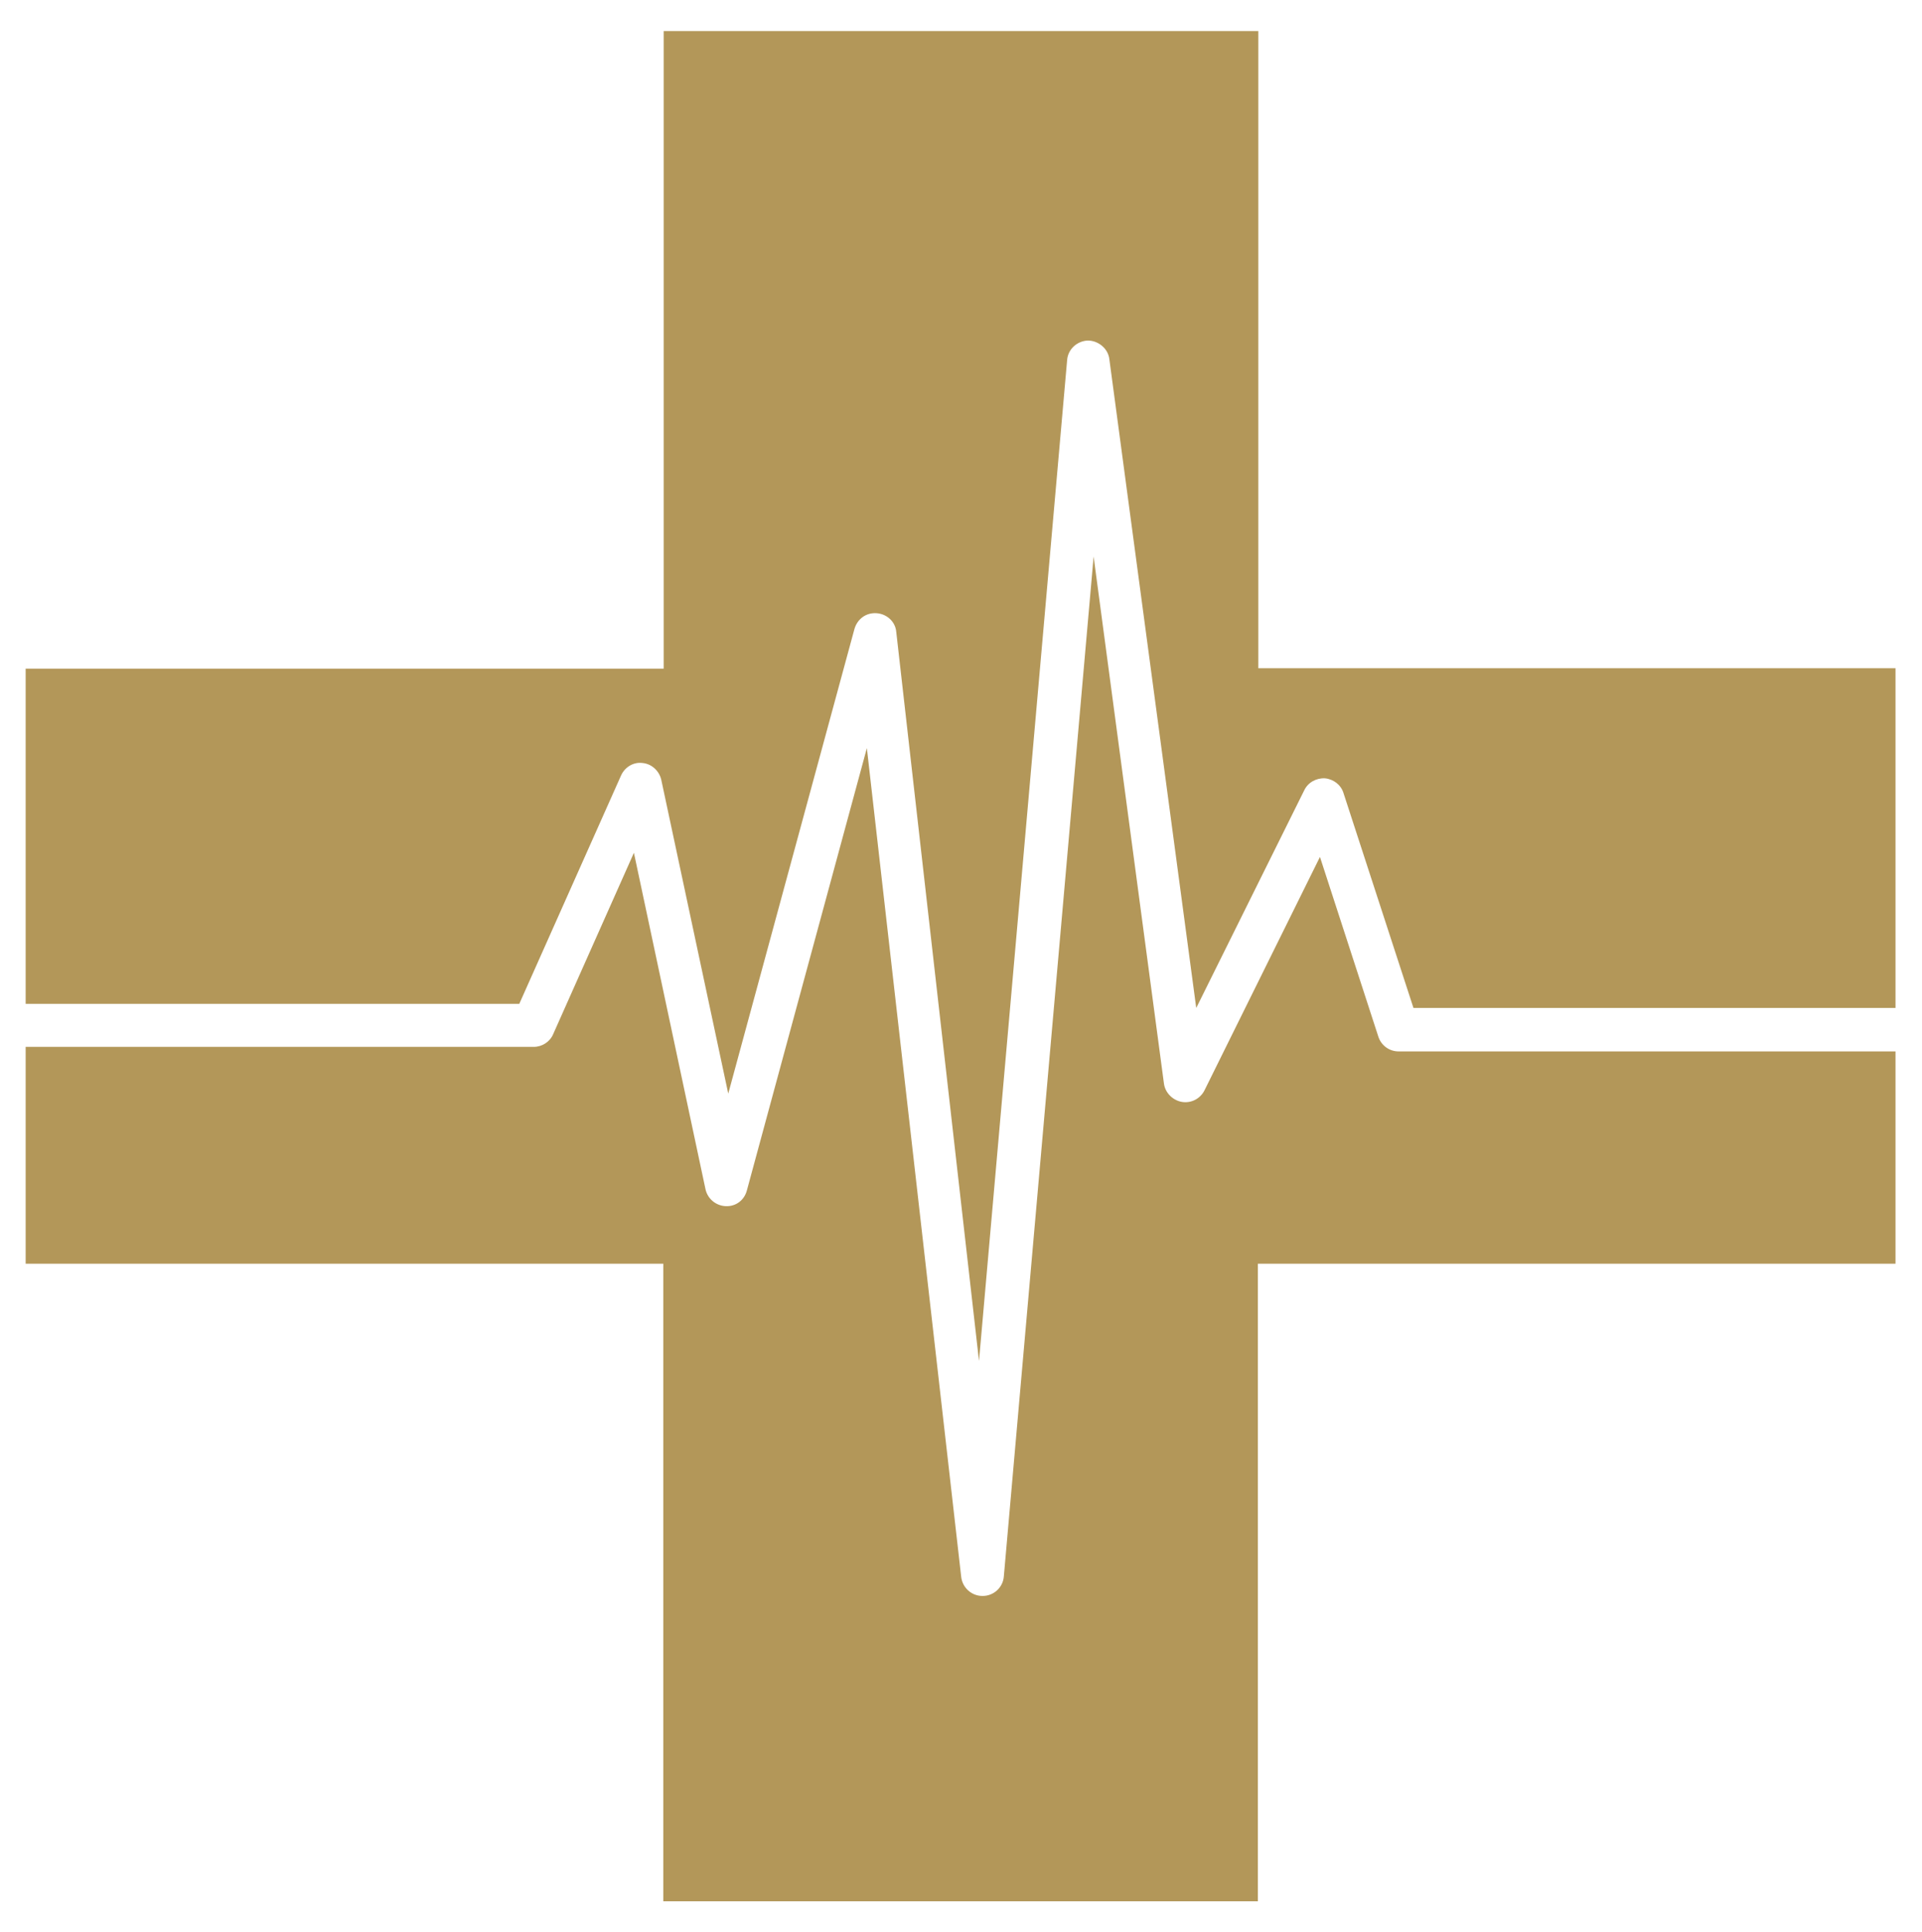
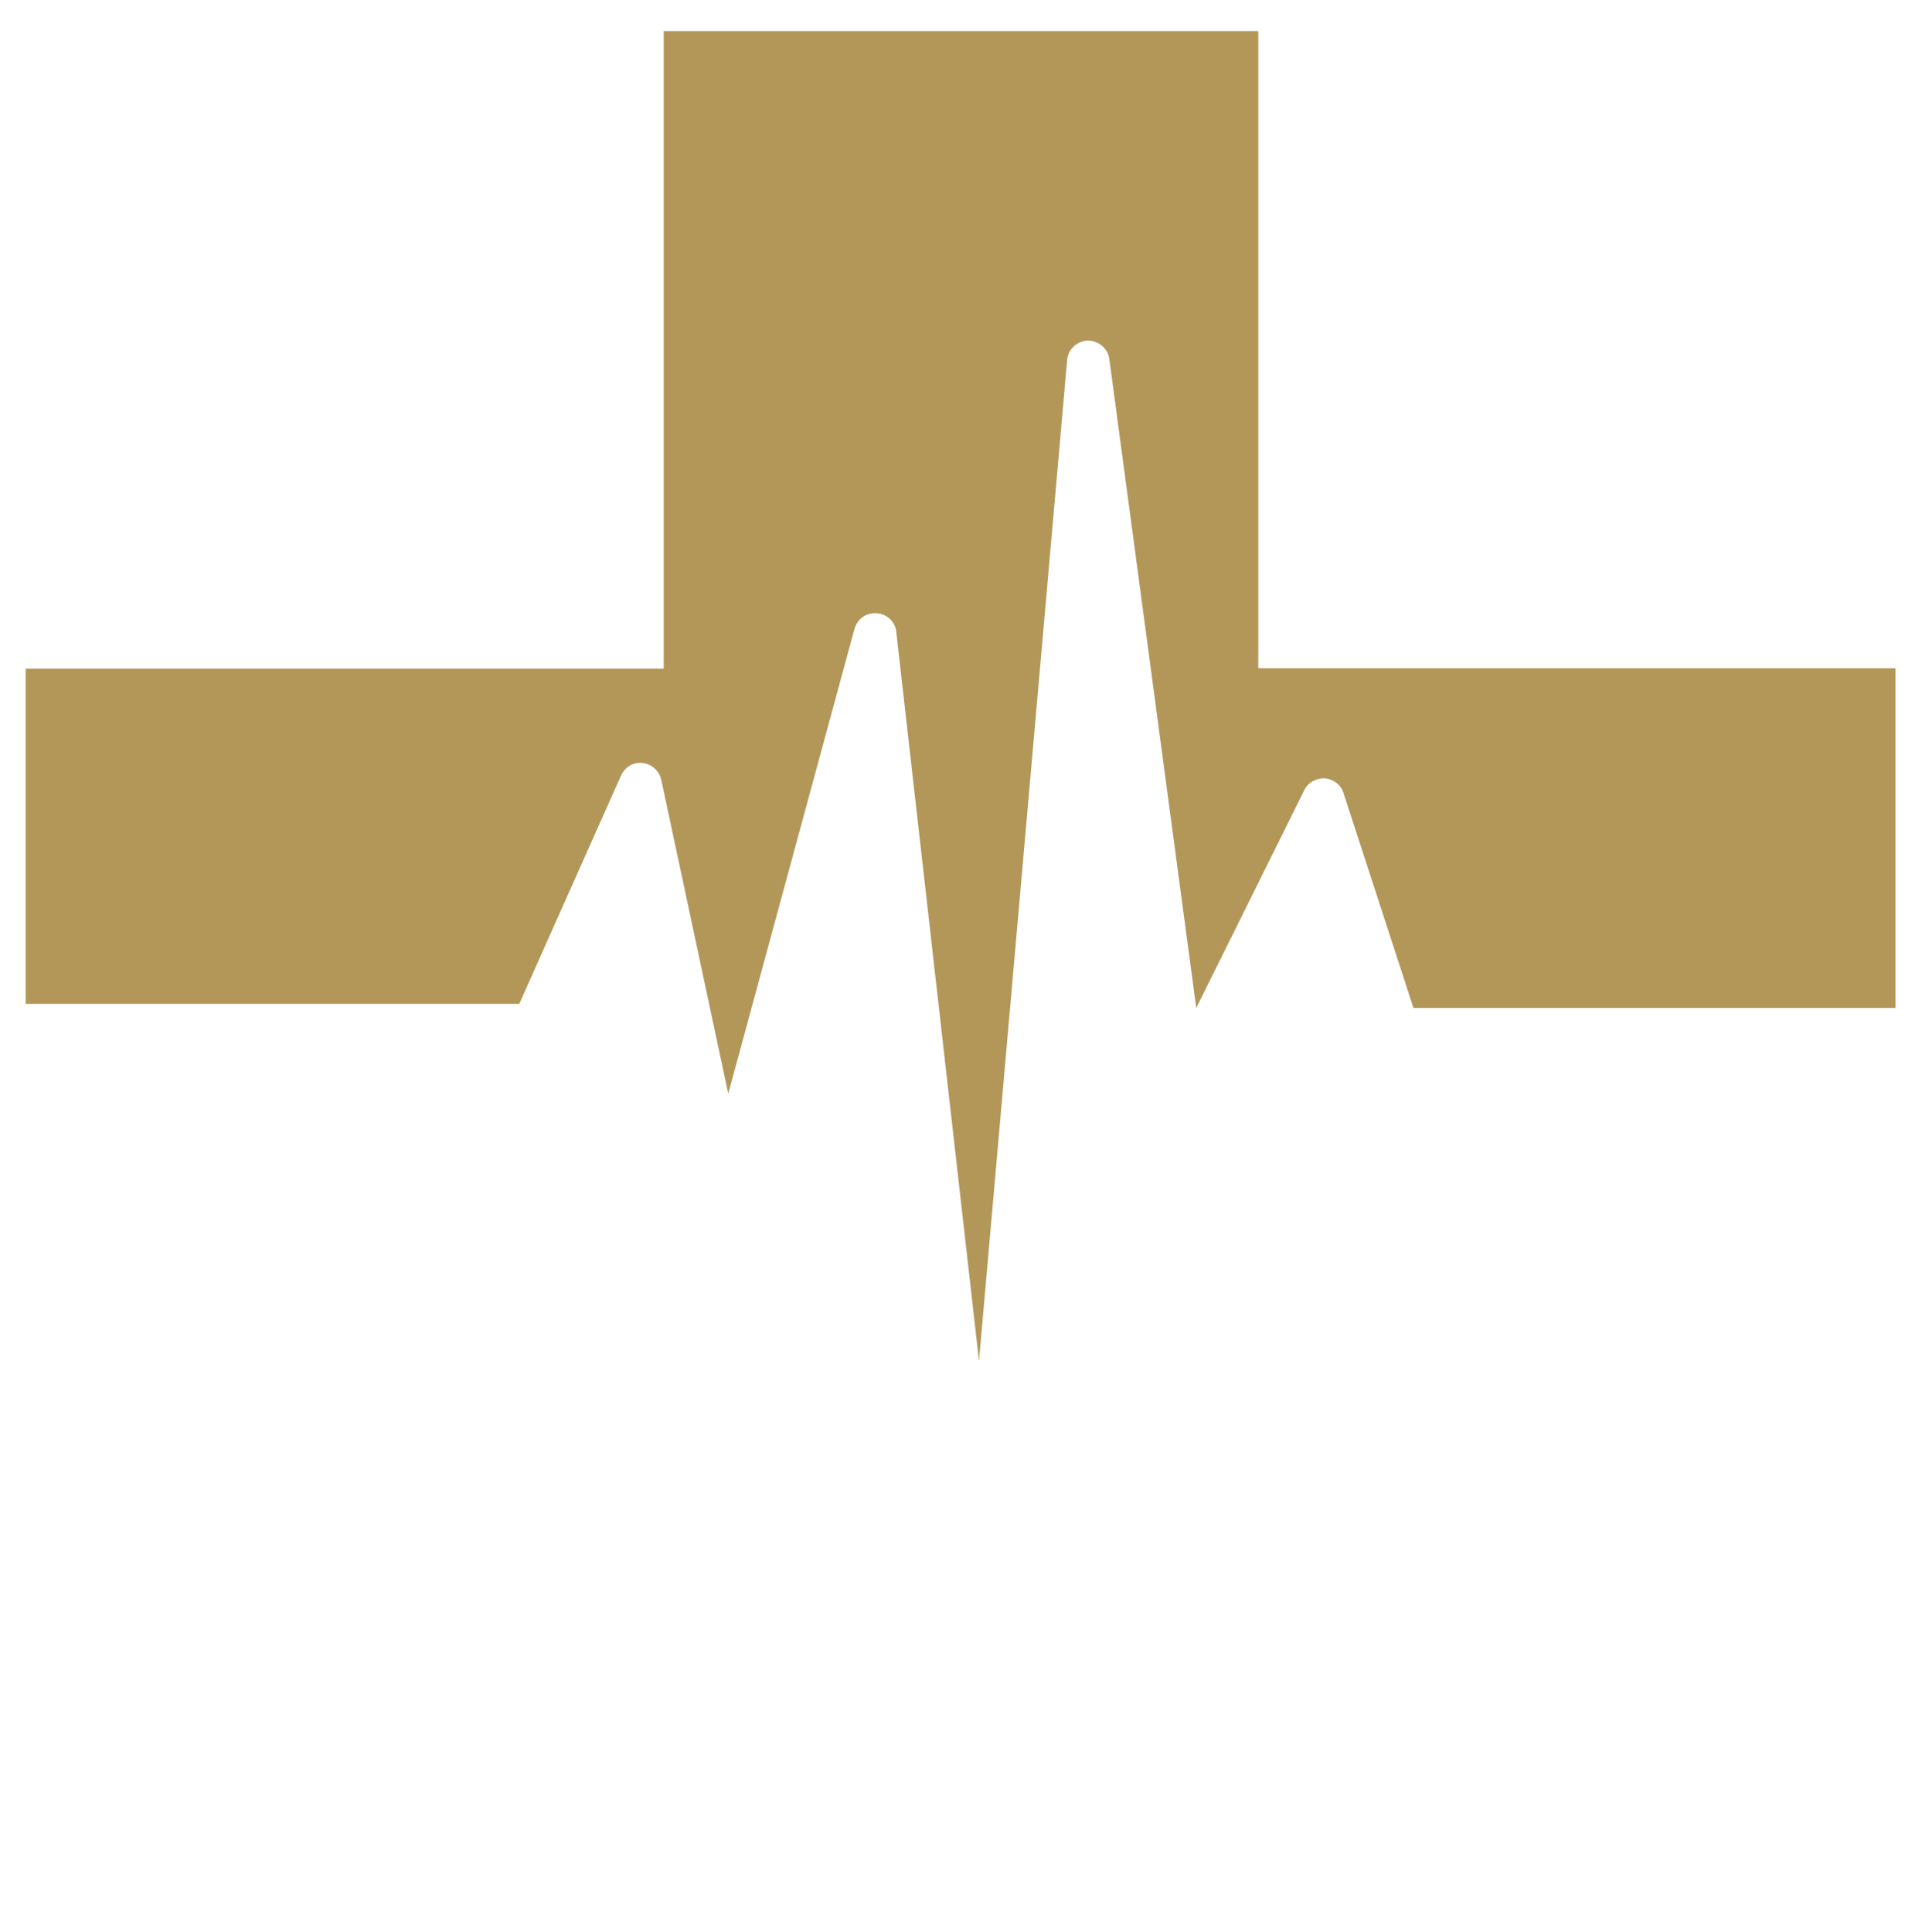
<svg xmlns="http://www.w3.org/2000/svg" version="1.1" id="Layer_1" x="0px" y="0px" viewBox="0 0 46.45 46.7" enable-background="new 0 0 46.45 46.7" xml:space="preserve">
  <g>
    <path fill="#B39759" d="M12.55,24.26l2.46-5.52c0.09-0.2,0.3-0.33,0.52-0.3c0.22,0.02,0.4,0.19,0.45,0.4l1.62,7.59l3.05-11.23   c0.07-0.24,0.28-0.4,0.54-0.38c0.25,0.02,0.45,0.21,0.47,0.45l2,17.62l2.13-24.19c0.02-0.26,0.24-0.46,0.5-0.47   c0.25,0,0.49,0.19,0.52,0.45l2.1,15.68l2.61-5.26c0.09-0.19,0.29-0.3,0.5-0.29c0.21,0.02,0.39,0.16,0.45,0.36l1.69,5.19h11.65   v-8.21H30.41V0.75H16.04v15.41H0.62v8.1H12.55z" />
-     <path fill="#B39759" d="M33.8,25.41c-0.22,0-0.42-0.14-0.49-0.36l-1.41-4.34l-2.79,5.64c-0.1,0.2-0.32,0.32-0.55,0.28   c-0.22-0.04-0.4-0.22-0.43-0.44l-1.7-12.74l-2.17,24.65c-0.02,0.26-0.24,0.47-0.51,0.47h-0.01c-0.26,0-0.48-0.2-0.51-0.46   l-2.28-20.03l-2.9,10.69c-0.06,0.23-0.26,0.39-0.51,0.38c-0.24-0.01-0.44-0.18-0.49-0.41l-1.73-8.13l-1.95,4.38   c-0.08,0.19-0.27,0.31-0.47,0.31H0.62v5.24h15.41v15.41h14.37V30.54h15.41v-5.13H33.8z" />
  </g>
</svg>